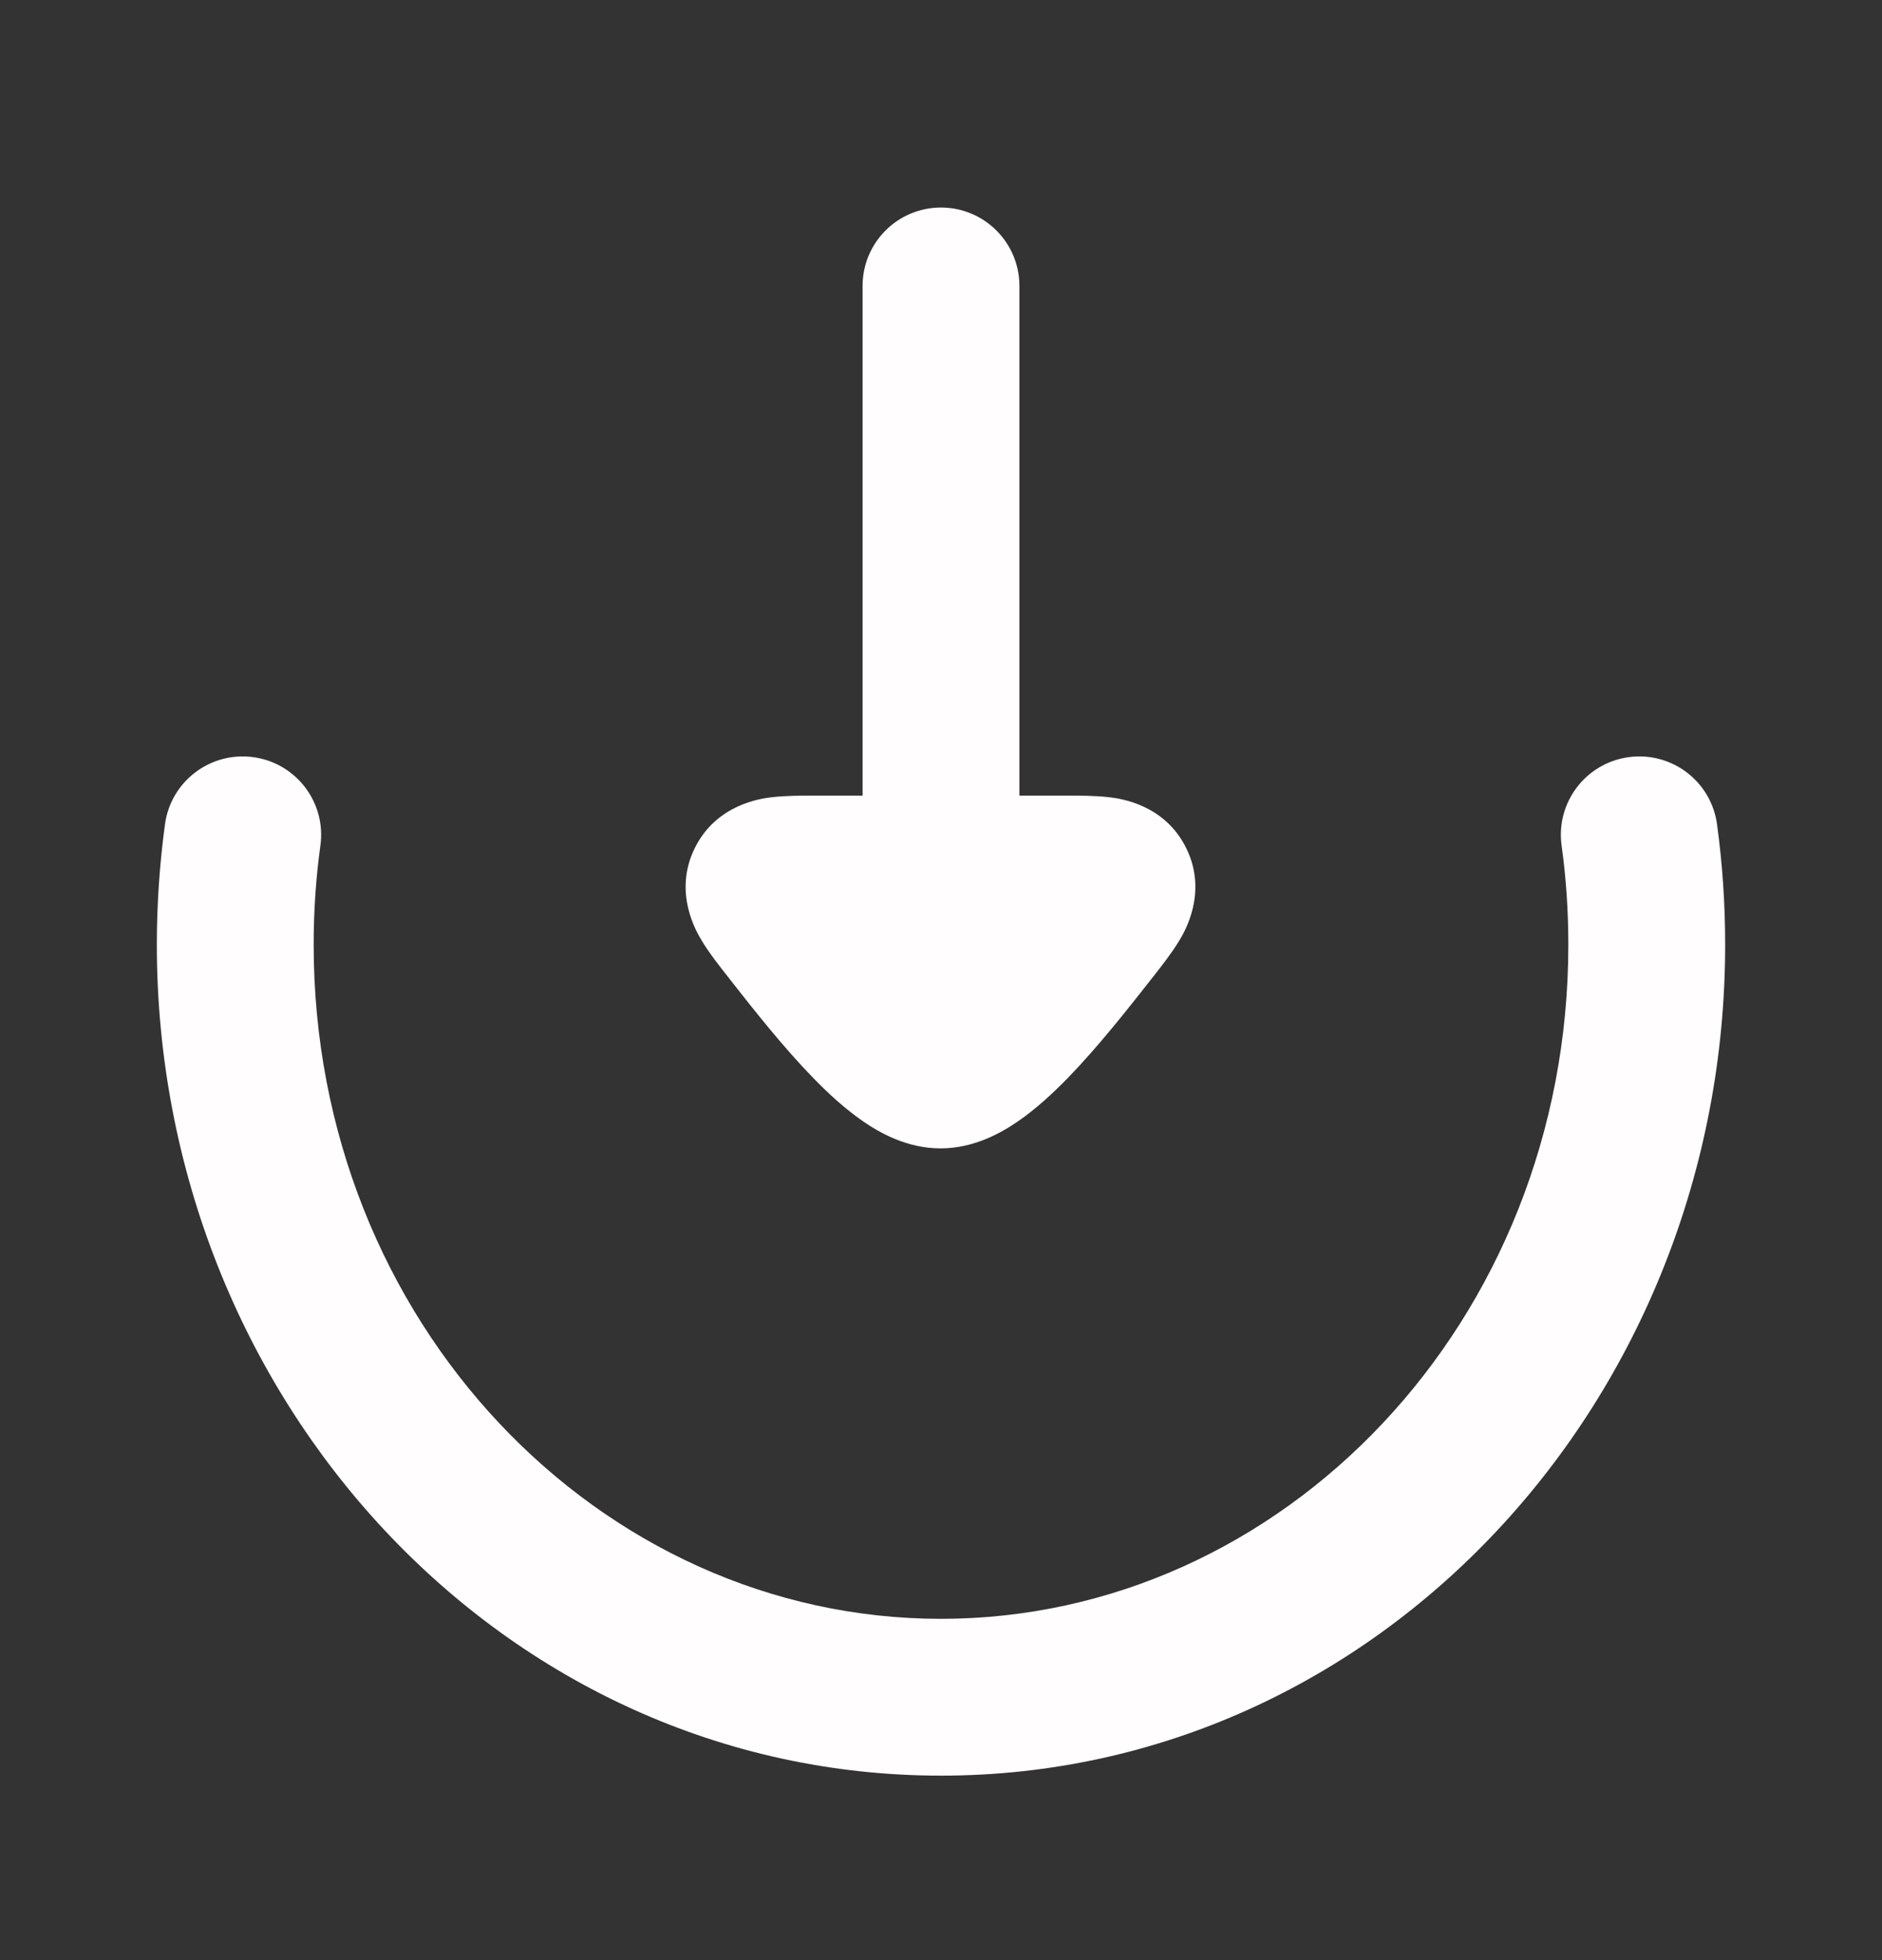
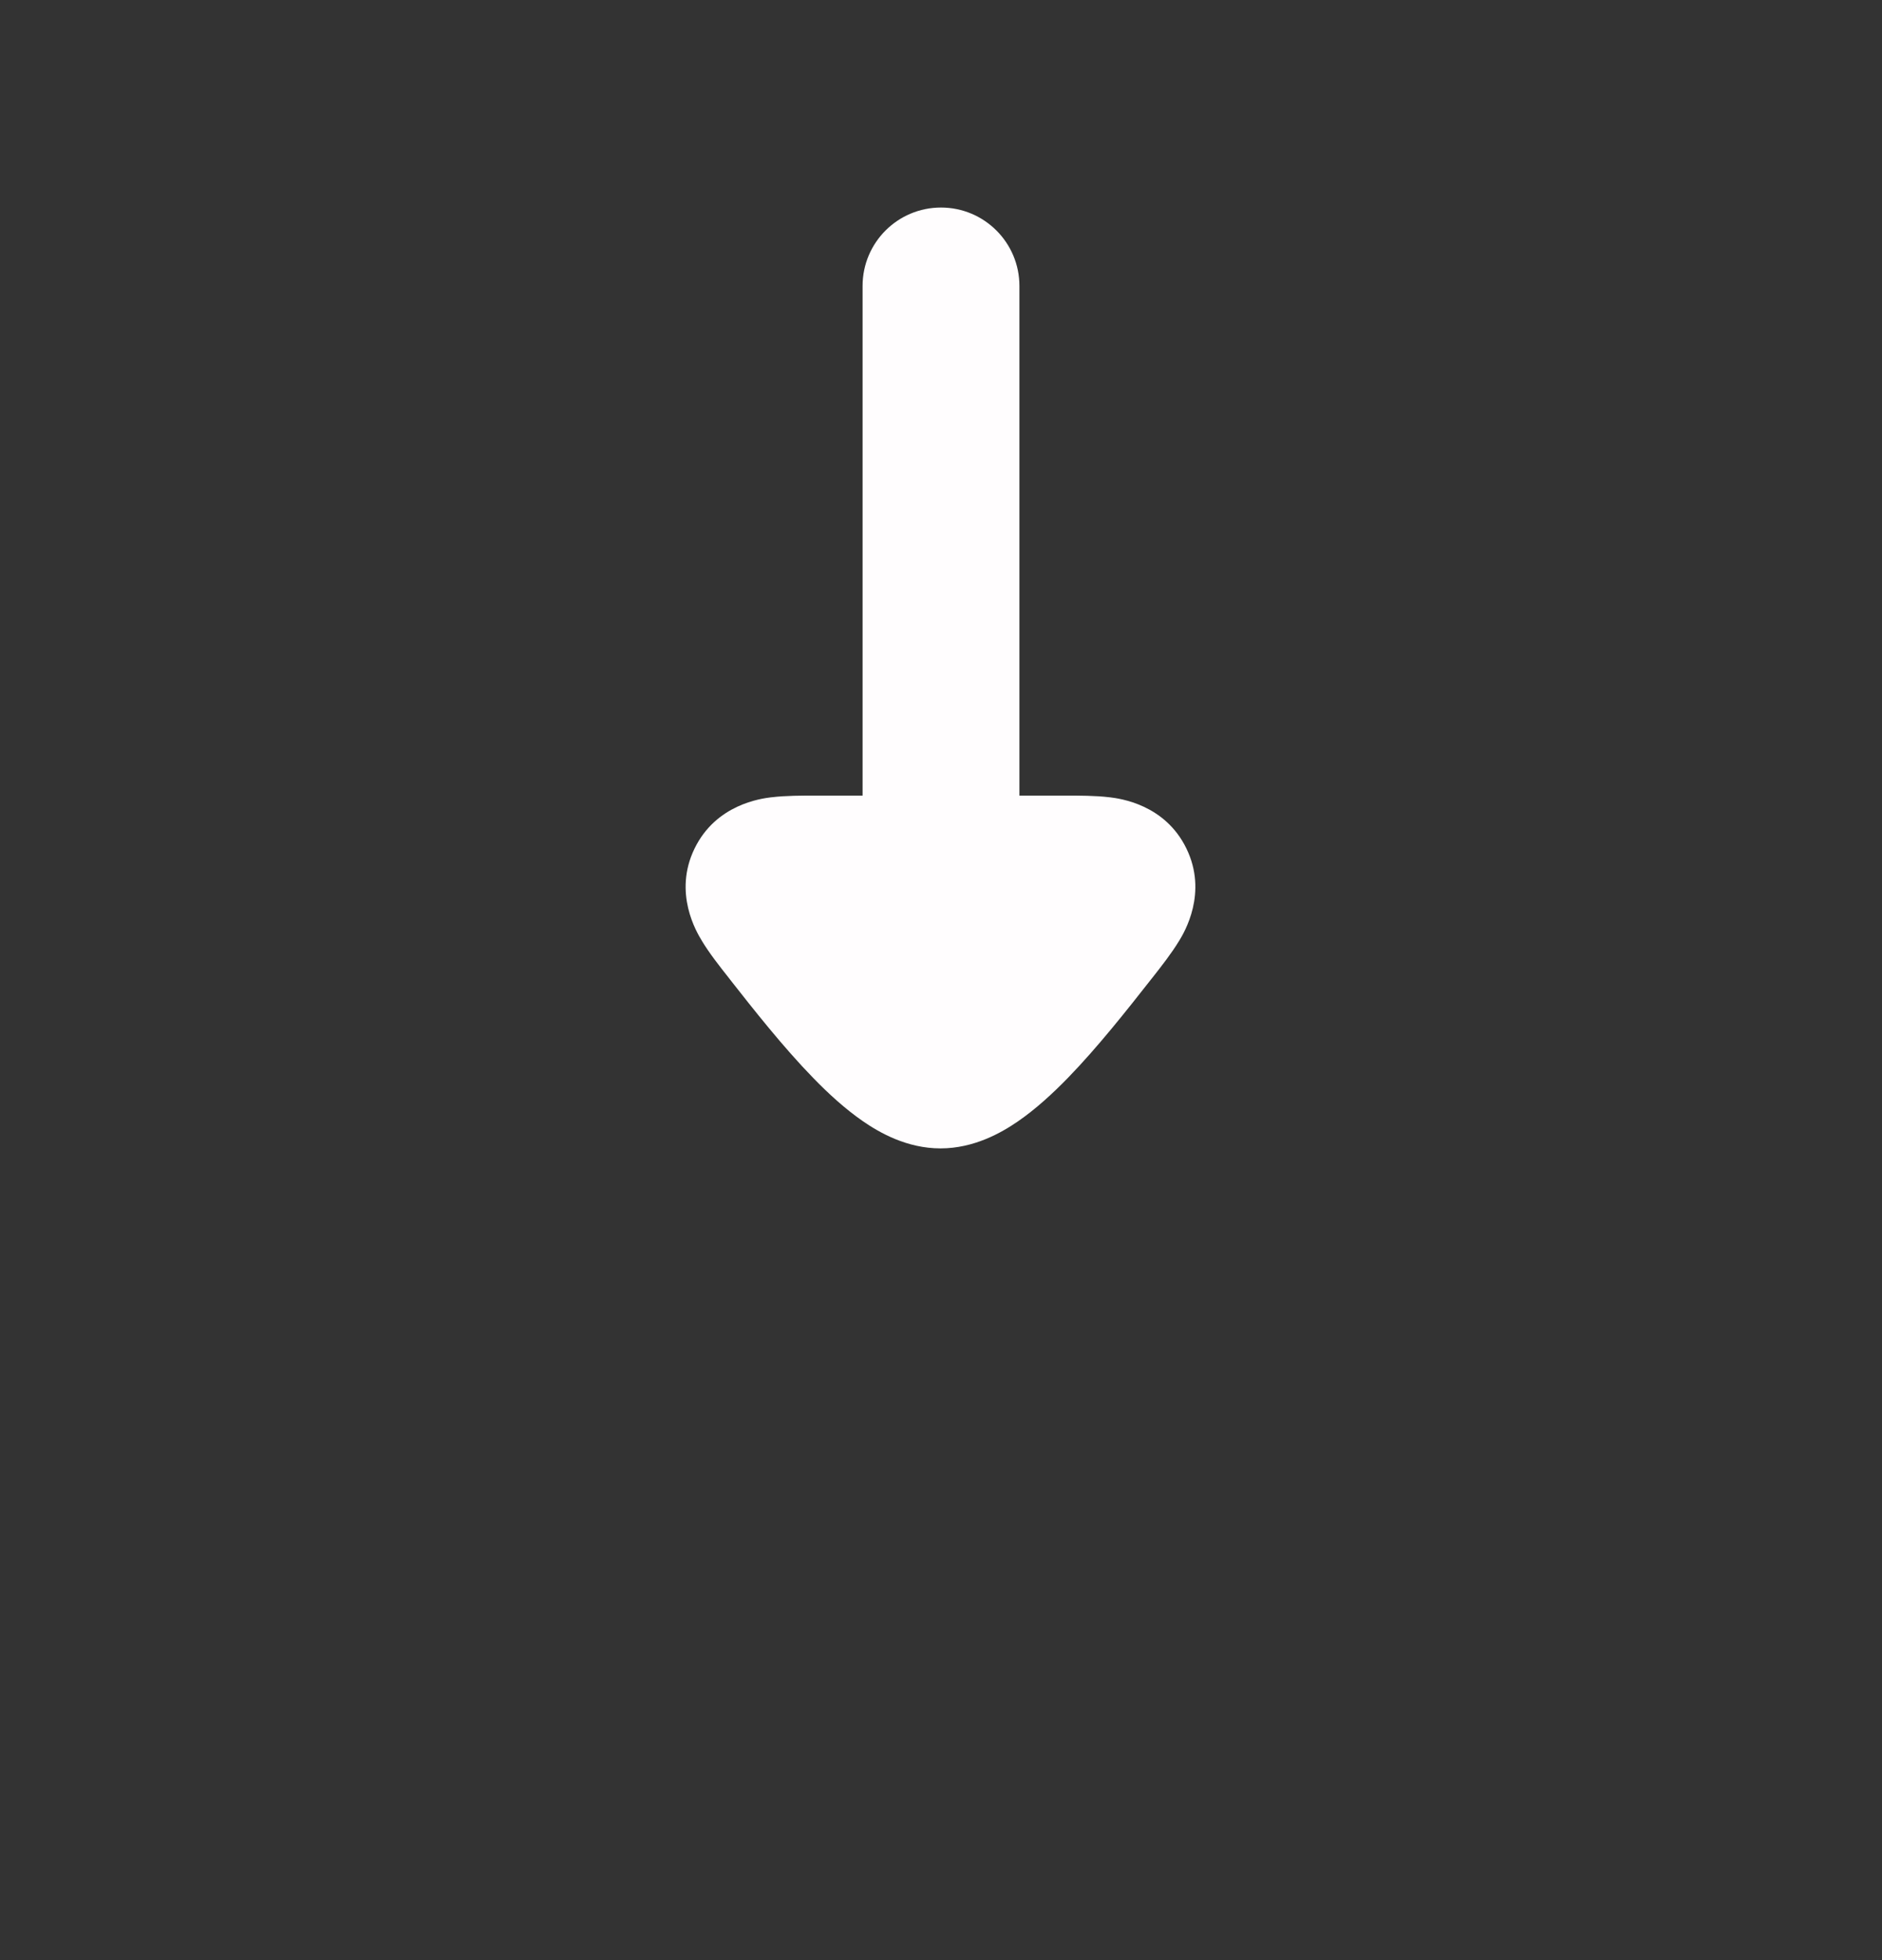
<svg xmlns="http://www.w3.org/2000/svg" width="24" height="25" viewBox="0 0 24 25" fill="none">
  <rect x="0" y="0" width="24" height="25" fill="#333333" stroke="none" />
-   <path fill-rule="evenodd" clip-rule="evenodd" d="M3.231 9.657C3.778 9.732 4.161 10.236 4.086 10.783C4.029 11.195 4 11.617 4 12.047C4 16.859 7.642 20.647 12 20.647C16.358 20.647 20 16.859 20 12.047C20 11.617 19.971 11.195 19.914 10.783C19.839 10.236 20.222 9.732 20.769 9.657C21.316 9.582 21.821 9.964 21.896 10.512C21.965 11.014 22 11.526 22 12.047C22 17.84 17.583 22.647 12 22.647C6.417 22.647 2 17.84 2 12.047C2 11.526 2.036 11.014 2.104 10.512C2.179 9.964 2.684 9.582 3.231 9.657Z" fill="#FFFDFE" />
  <path fill-rule="evenodd" clip-rule="evenodd" d="M13 3.647C13 3.095 12.552 2.647 12 2.647C11.447 2.647 11 3.095 11 3.647V10.147L10.405 10.147C10.23 10.147 10.014 10.147 9.838 10.169L9.834 10.169C9.708 10.185 9.132 10.257 8.857 10.823C8.582 11.389 8.884 11.89 8.95 11.998L8.952 12.002C9.044 12.155 9.178 12.326 9.289 12.466L9.312 12.496C9.607 12.872 9.989 13.357 10.37 13.748C10.559 13.943 10.777 14.144 11.008 14.303C11.213 14.444 11.563 14.647 11.994 14.647C12.424 14.647 12.775 14.444 12.98 14.303C13.211 14.144 13.428 13.943 13.618 13.748C13.998 13.357 14.38 12.872 14.675 12.496L14.699 12.466C14.809 12.326 14.943 12.155 15.035 12.002L15.038 11.998C15.103 11.89 15.405 11.389 15.13 10.823C14.856 10.257 14.28 10.185 14.153 10.169L14.15 10.169C13.973 10.147 13.758 10.147 13.582 10.147L13 10.147V3.647Z" fill="#FFFDFE" />
</svg>